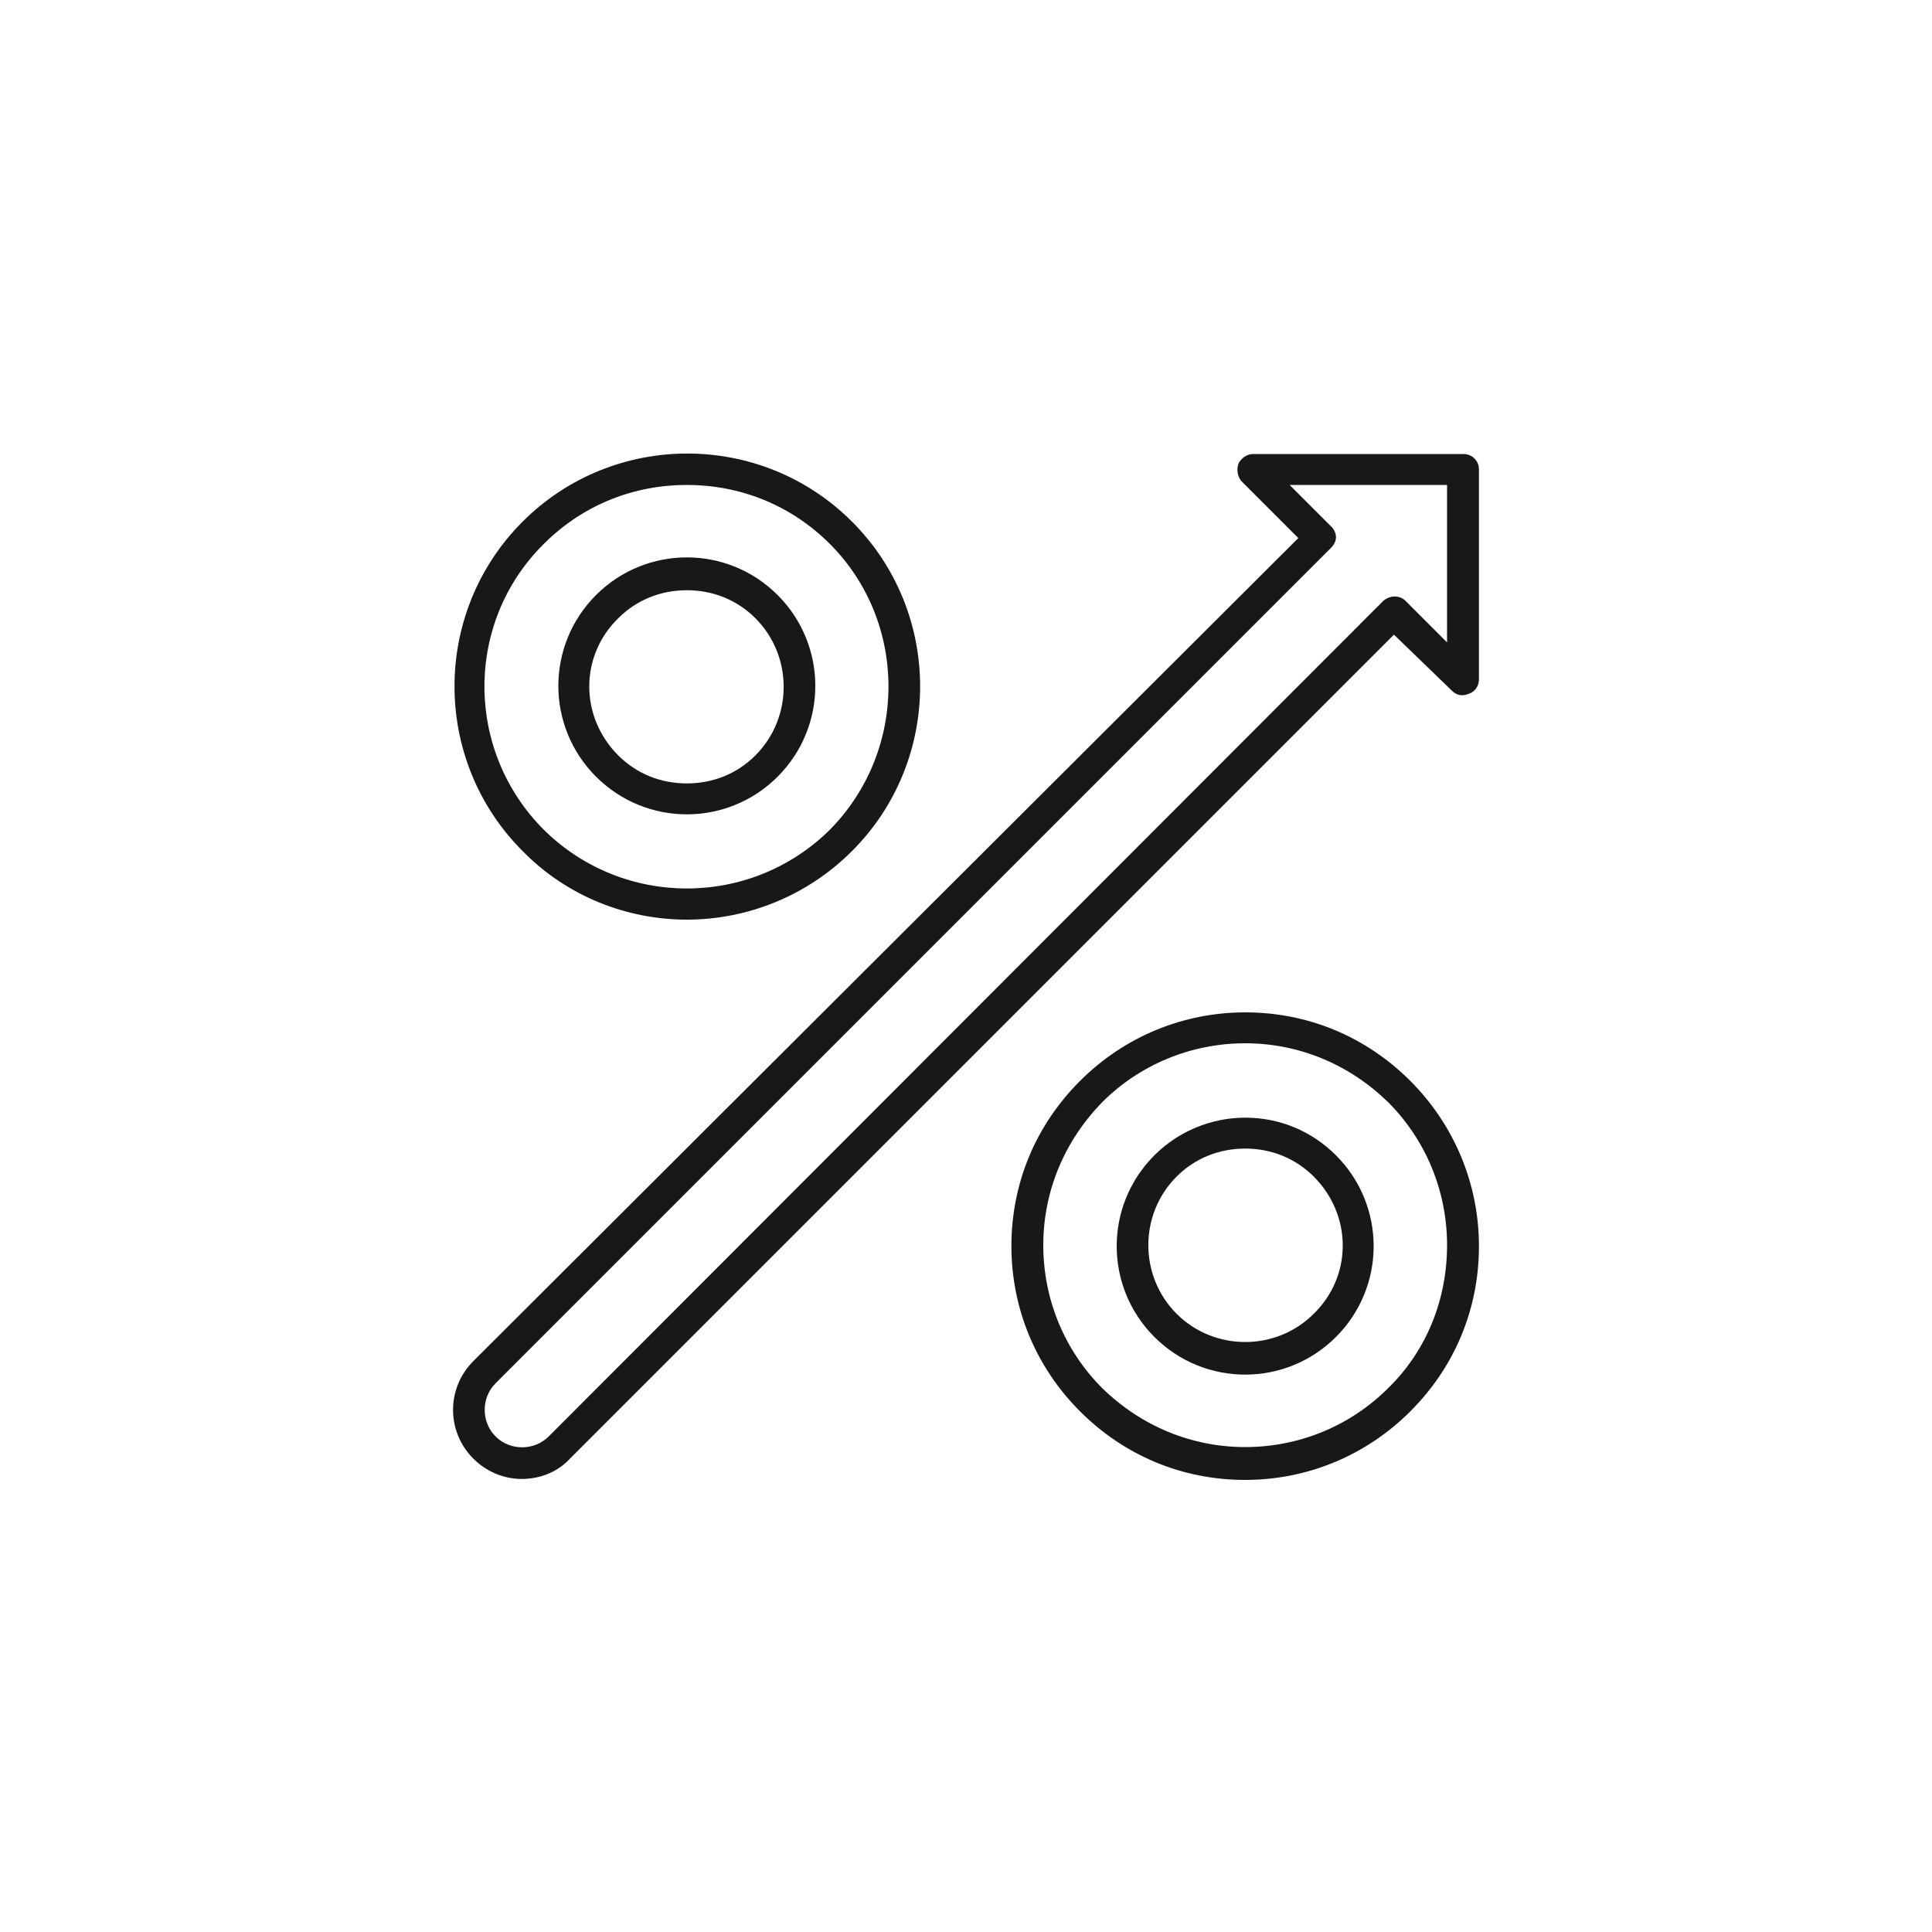
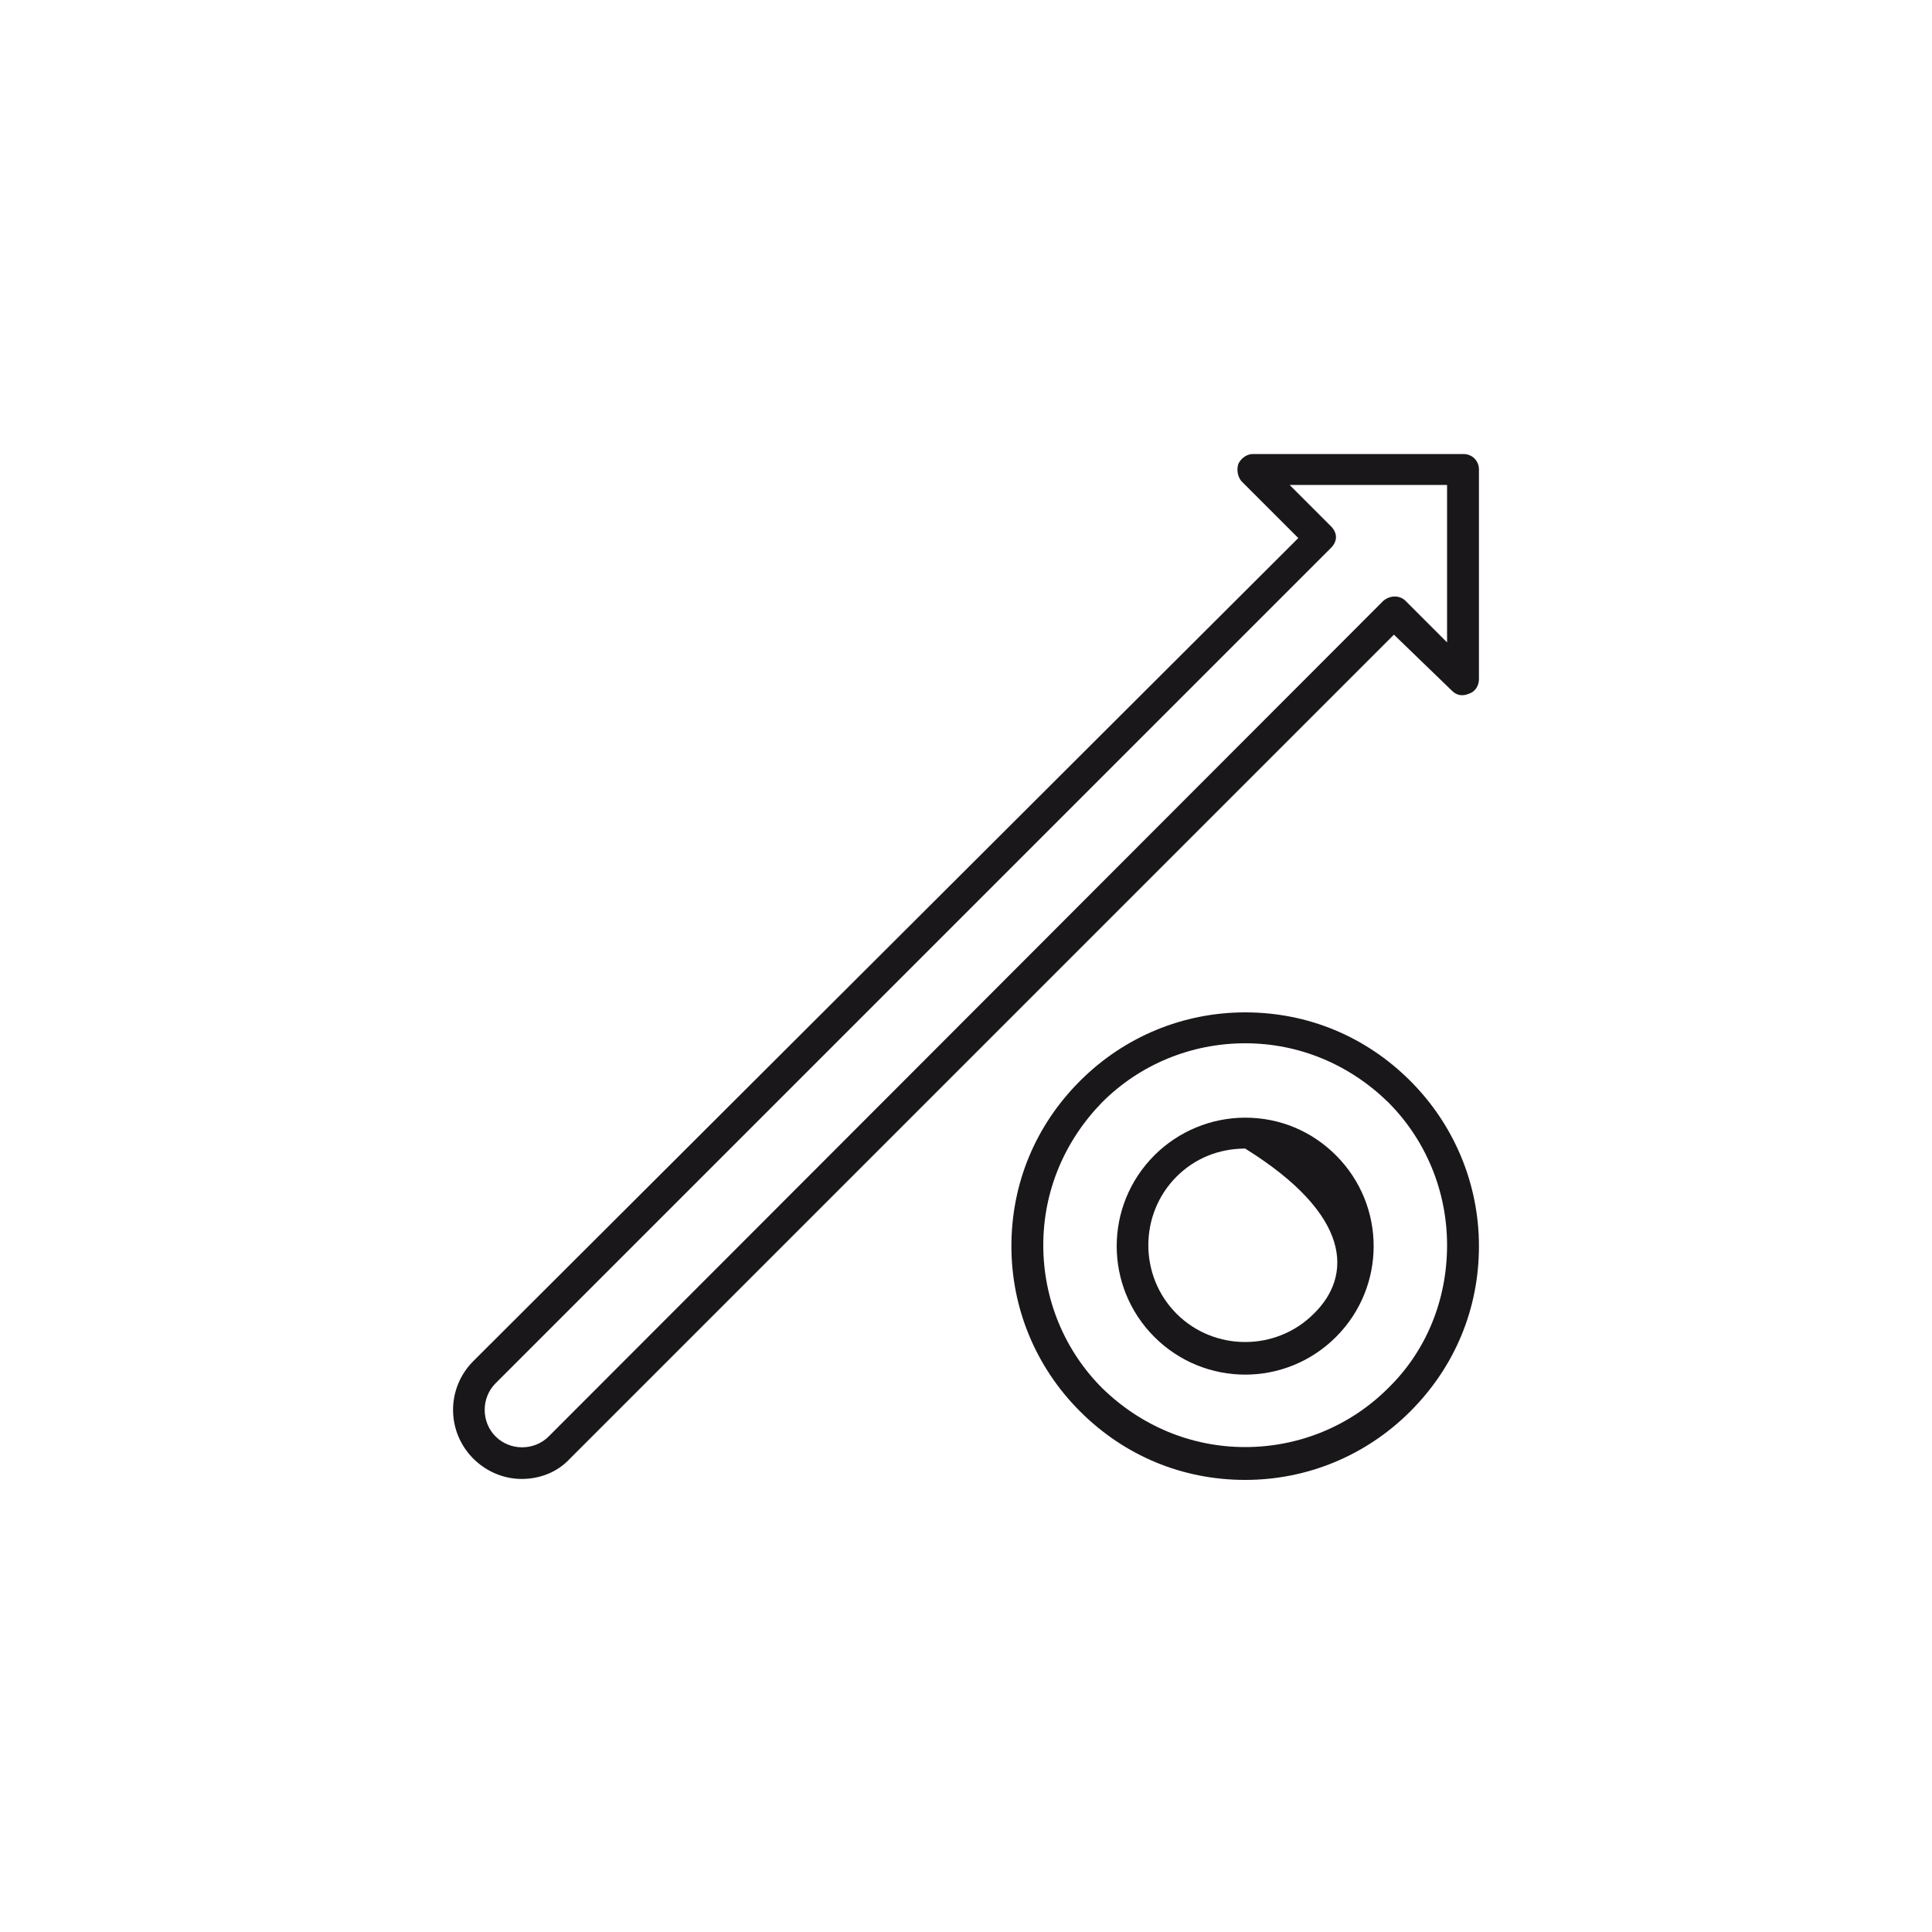
<svg xmlns="http://www.w3.org/2000/svg" id="Слой_1" x="0px" y="0px" viewBox="0 0 200 200" style="enable-background:new 0 0 200 200;" xml:space="preserve">
  <style type="text/css"> .st0{fill:#1A171B;} .st1{fill-rule:evenodd;clip-rule:evenodd;fill:#1A171B;} .st2{fill:#C6C5CA;} .st3{fill:#292E91;} .st4{fill:#E0E0E2;} .st5{fill-rule:evenodd;clip-rule:evenodd;} </style>
  <g>
    <path class="st0" d="M146,111.9c-4.6-4.6-10.6-7.1-17.1-7.1c-6.4,0-12.5,2.5-17.1,7.1c-4.6,4.6-7.1,10.6-7.1,17.1 c0,6.4,2.5,12.5,7.1,17.1c4.6,4.6,10.6,7.1,17.1,7.1c6.4,0,12.5-2.5,17.1-7.1c4.6-4.6,7.1-10.6,7.1-17.1 C153.1,122.5,150.5,116.4,146,111.9z M143.7,143.7c-3.9,3.9-9.2,6.1-14.8,6.1s-10.8-2.2-14.8-6.1c-3.9-3.9-6.1-9.2-6.1-14.8 c0-5.6,2.2-10.8,6.1-14.8c3.9-3.9,9.2-6.1,14.8-6.1s10.8,2.2,14.8,6.1c3.9,3.9,6.1,9.2,6.1,14.8 C149.8,134.5,147.7,139.8,143.7,143.7z" />
-     <path class="st0" d="M128.9,115.7c-3.5,0-6.9,1.4-9.4,3.9c-5.2,5.2-5.2,13.6,0,18.8c2.6,2.6,6,3.9,9.4,3.9s6.8-1.3,9.4-3.9 c5.2-5.2,5.2-13.6,0-18.8C135.8,117.1,132.5,115.7,128.9,115.7z M136,136c-3.9,3.9-10.3,3.9-14.2,0c-3.9-3.9-3.9-10.3,0-14.2 c1.9-1.9,4.4-2.9,7.1-2.9s5.2,1,7.1,2.9C140,125.8,140,132.1,136,136z" />
-     <path class="st0" d="M71.1,95.2c6.2,0,12.4-2.4,17.1-7.1c9.4-9.4,9.4-24.7,0-34.1c-9.4-9.4-24.7-9.4-34.1,0 c-9.4,9.4-9.4,24.7,0,34.1C58.7,92.8,64.9,95.2,71.1,95.2z M56.3,56.3c4.1-4.1,9.4-6.1,14.8-6.1c5.4,0,10.7,2,14.8,6.1 c8.1,8.1,8.1,21.4,0,29.6c-8.2,8.1-21.4,8.1-29.6,0C48.1,77.7,48.1,64.4,56.3,56.3z" />
-     <path class="st0" d="M71.1,84.3c3.4,0,6.8-1.3,9.4-3.9c5.2-5.2,5.2-13.6,0-18.8c-5.2-5.2-13.6-5.2-18.8,0c-5.2,5.2-5.2,13.6,0,18.8 C64.3,83,67.7,84.3,71.1,84.3z M64,64c1.9-1.9,4.4-2.9,7.1-2.9c2.7,0,5.2,1,7.1,2.9c3.9,3.9,3.9,10.3,0,14.2 c-1.9,1.9-4.4,2.9-7.1,2.9c-2.7,0-5.2-1-7.1-2.9C60,74.2,60,67.9,64,64z" />
+     <path class="st0" d="M128.9,115.7c-3.5,0-6.9,1.4-9.4,3.9c-5.2,5.2-5.2,13.6,0,18.8c2.6,2.6,6,3.9,9.4,3.9s6.8-1.3,9.4-3.9 c5.2-5.2,5.2-13.6,0-18.8C135.8,117.1,132.5,115.7,128.9,115.7z M136,136c-3.9,3.9-10.3,3.9-14.2,0c-3.9-3.9-3.9-10.3,0-14.2 c1.9-1.9,4.4-2.9,7.1-2.9C140,125.8,140,132.1,136,136z" />
    <path class="st0" d="M150.3,71.5c0.5,0.5,1.1,0.6,1.8,0.3c0.6-0.2,1-0.8,1-1.5V48.6c0-0.9-0.7-1.6-1.6-1.6h-21.8 c-0.6,0-1.2,0.4-1.5,1c-0.2,0.6-0.1,1.3,0.3,1.8l5.9,5.9L49,140.9c-2.8,2.8-2.8,7.3,0,10.1c1.3,1.3,3.1,2.1,5,2.1 c1.9,0,3.7-0.7,5-2.1l85.3-85.3L150.3,71.5z M56.8,148.7c-1.5,1.5-4,1.5-5.5,0c-1.5-1.5-1.5-4,0-5.5l86.5-86.5 c0.3-0.3,0.5-0.7,0.5-1.1c0-0.4-0.2-0.8-0.5-1.1l-4.3-4.3h16.3v16.3l-4.3-4.3c-0.6-0.6-1.6-0.6-2.3,0L56.8,148.7z" />
  </g>
</svg>